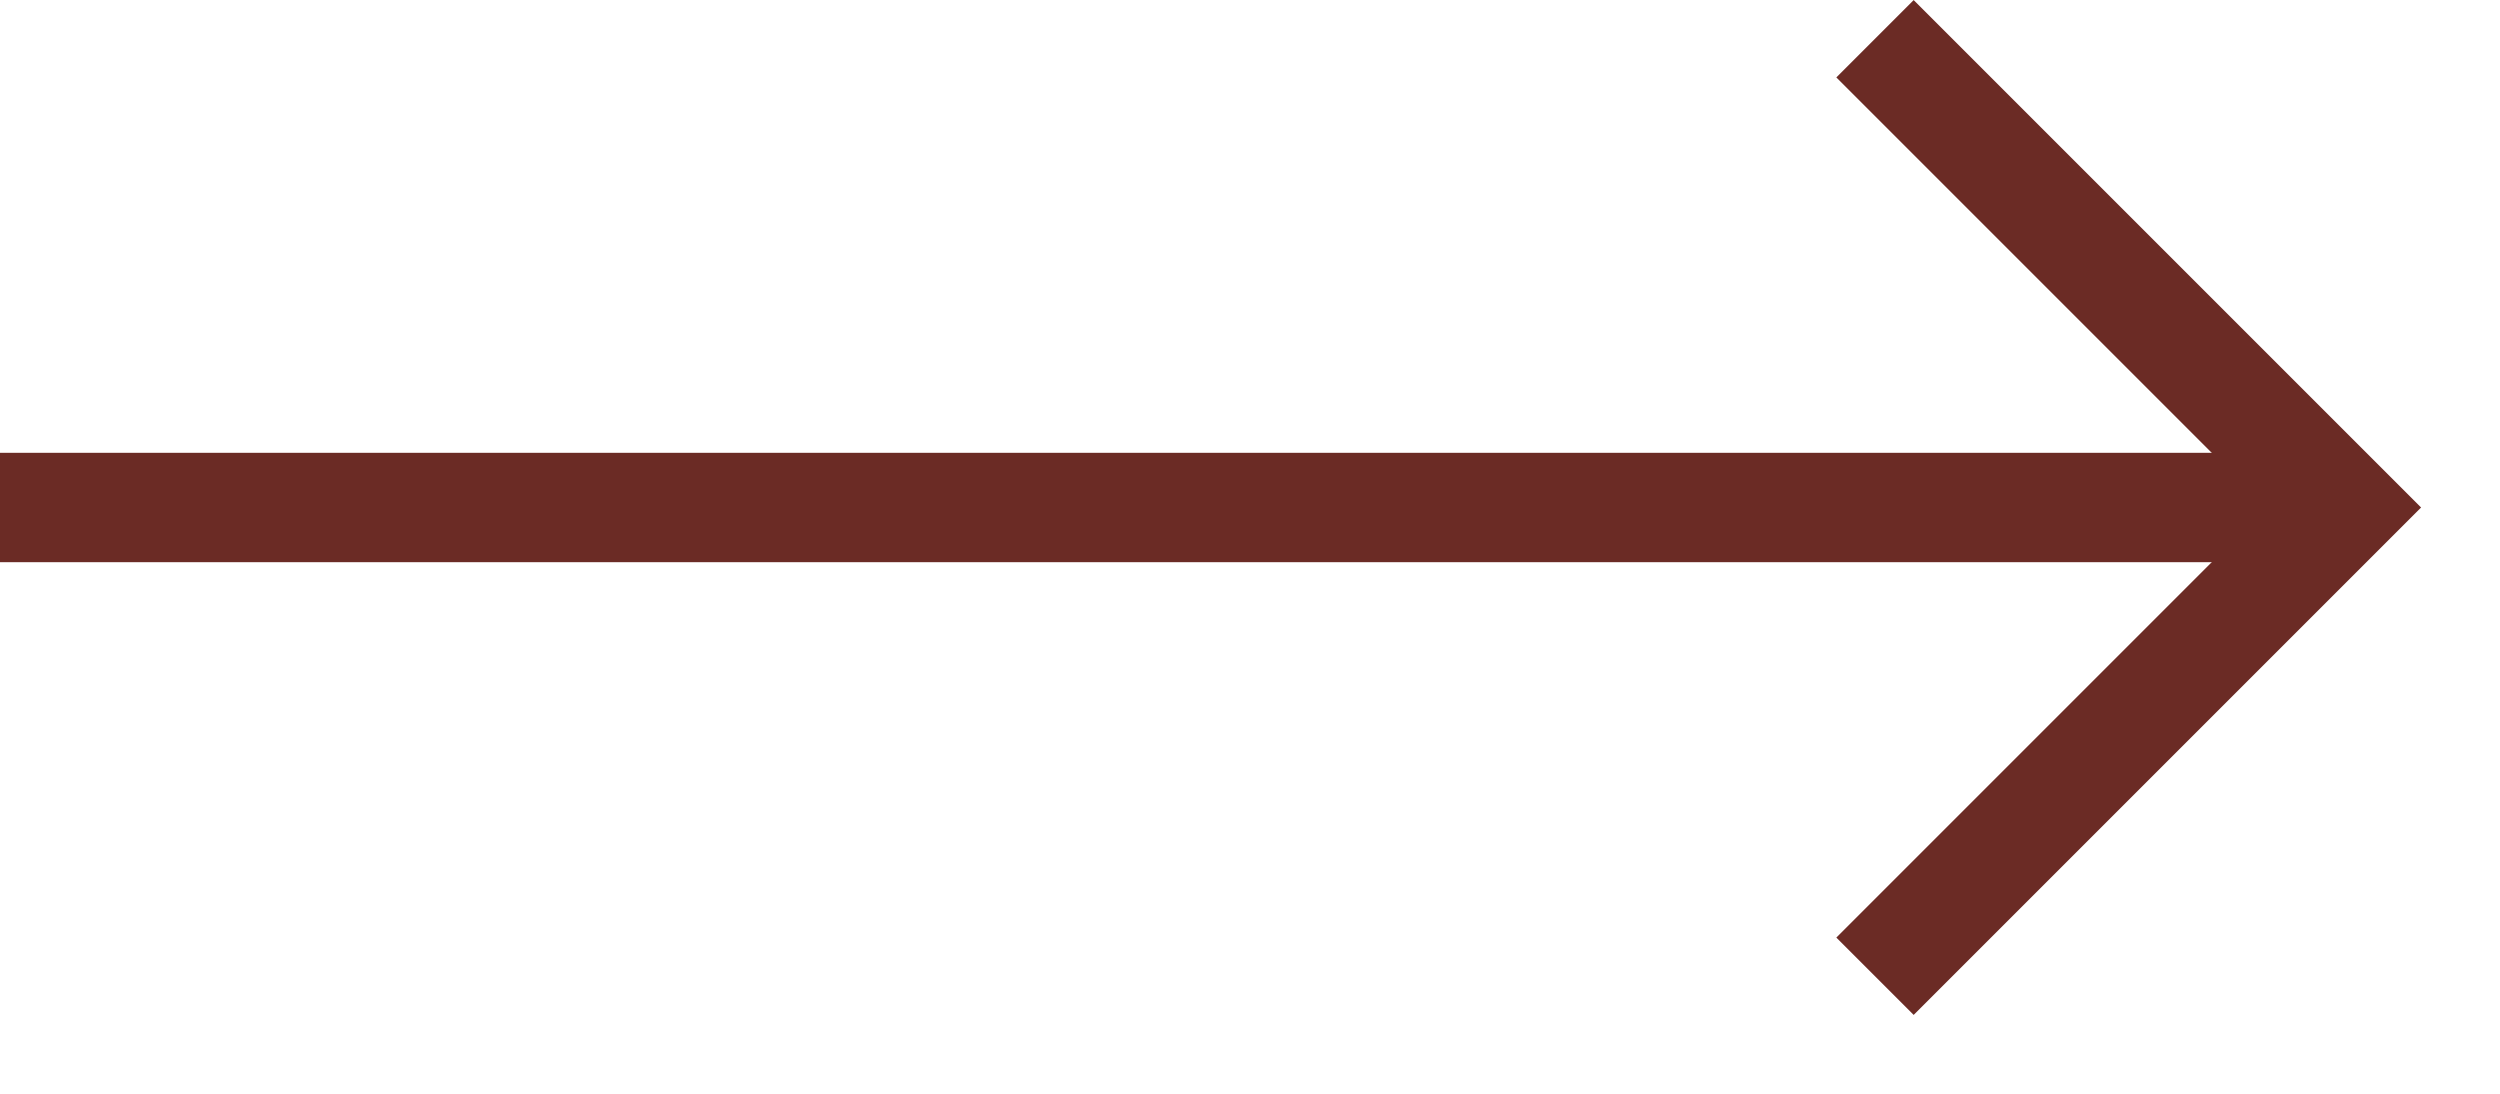
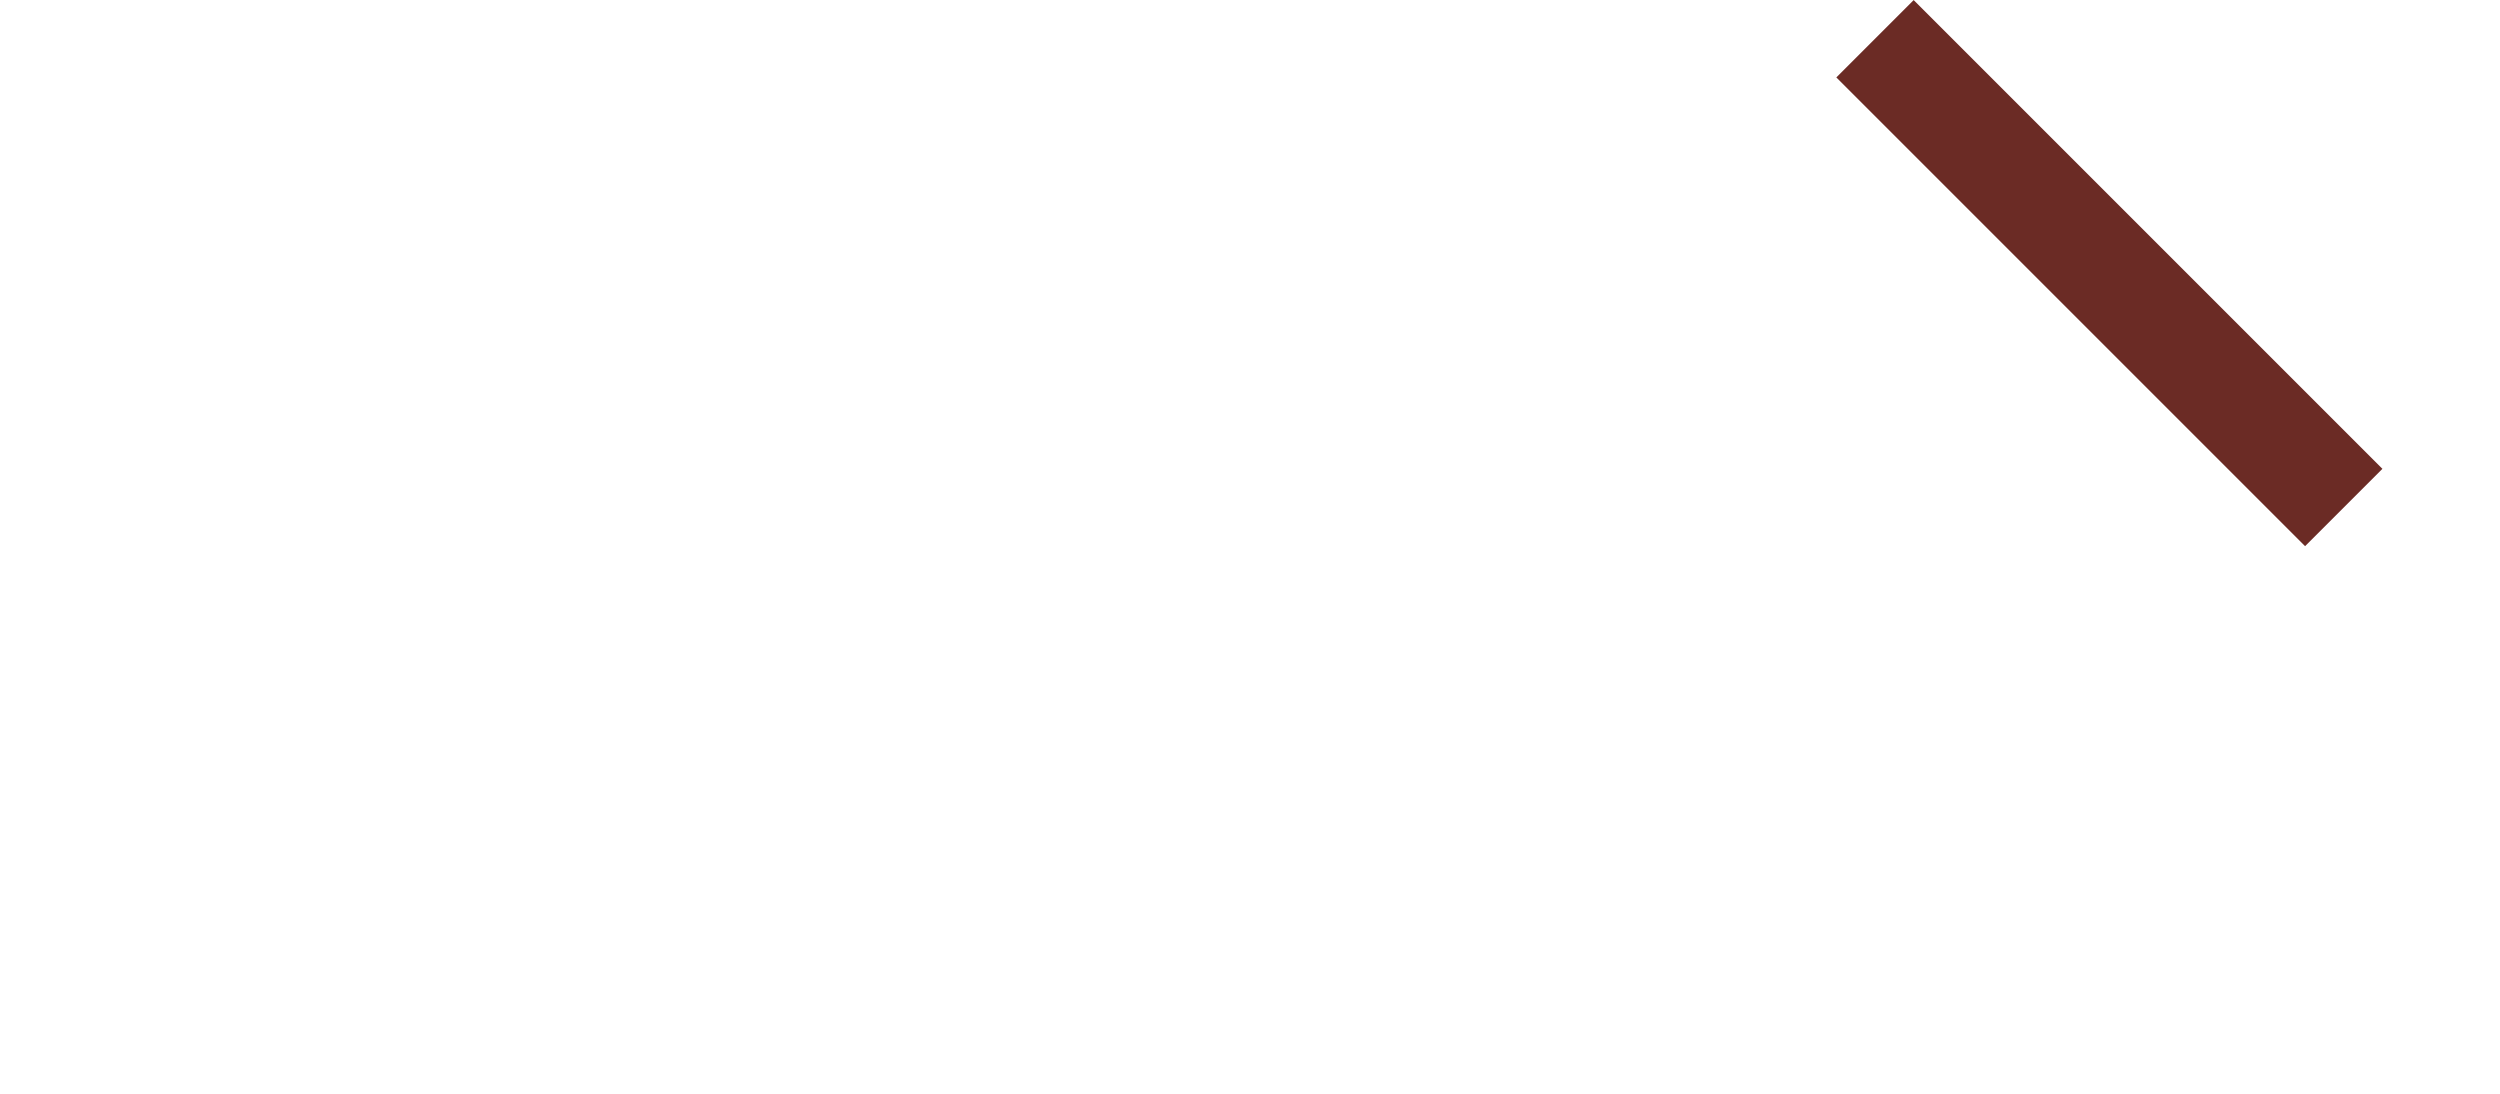
<svg xmlns="http://www.w3.org/2000/svg" width="16" height="7" viewBox="0 0 16 7" fill="none">
-   <path d="M0 3.248H15" stroke="#6B2B25" stroke-width="0.7" />
-   <path d="M12 0.248L15 3.248L12 6.248" stroke="#6B2B25" stroke-width="0.7" />
+   <path d="M12 0.248L15 3.248" stroke="#6B2B25" stroke-width="0.7" />
</svg>